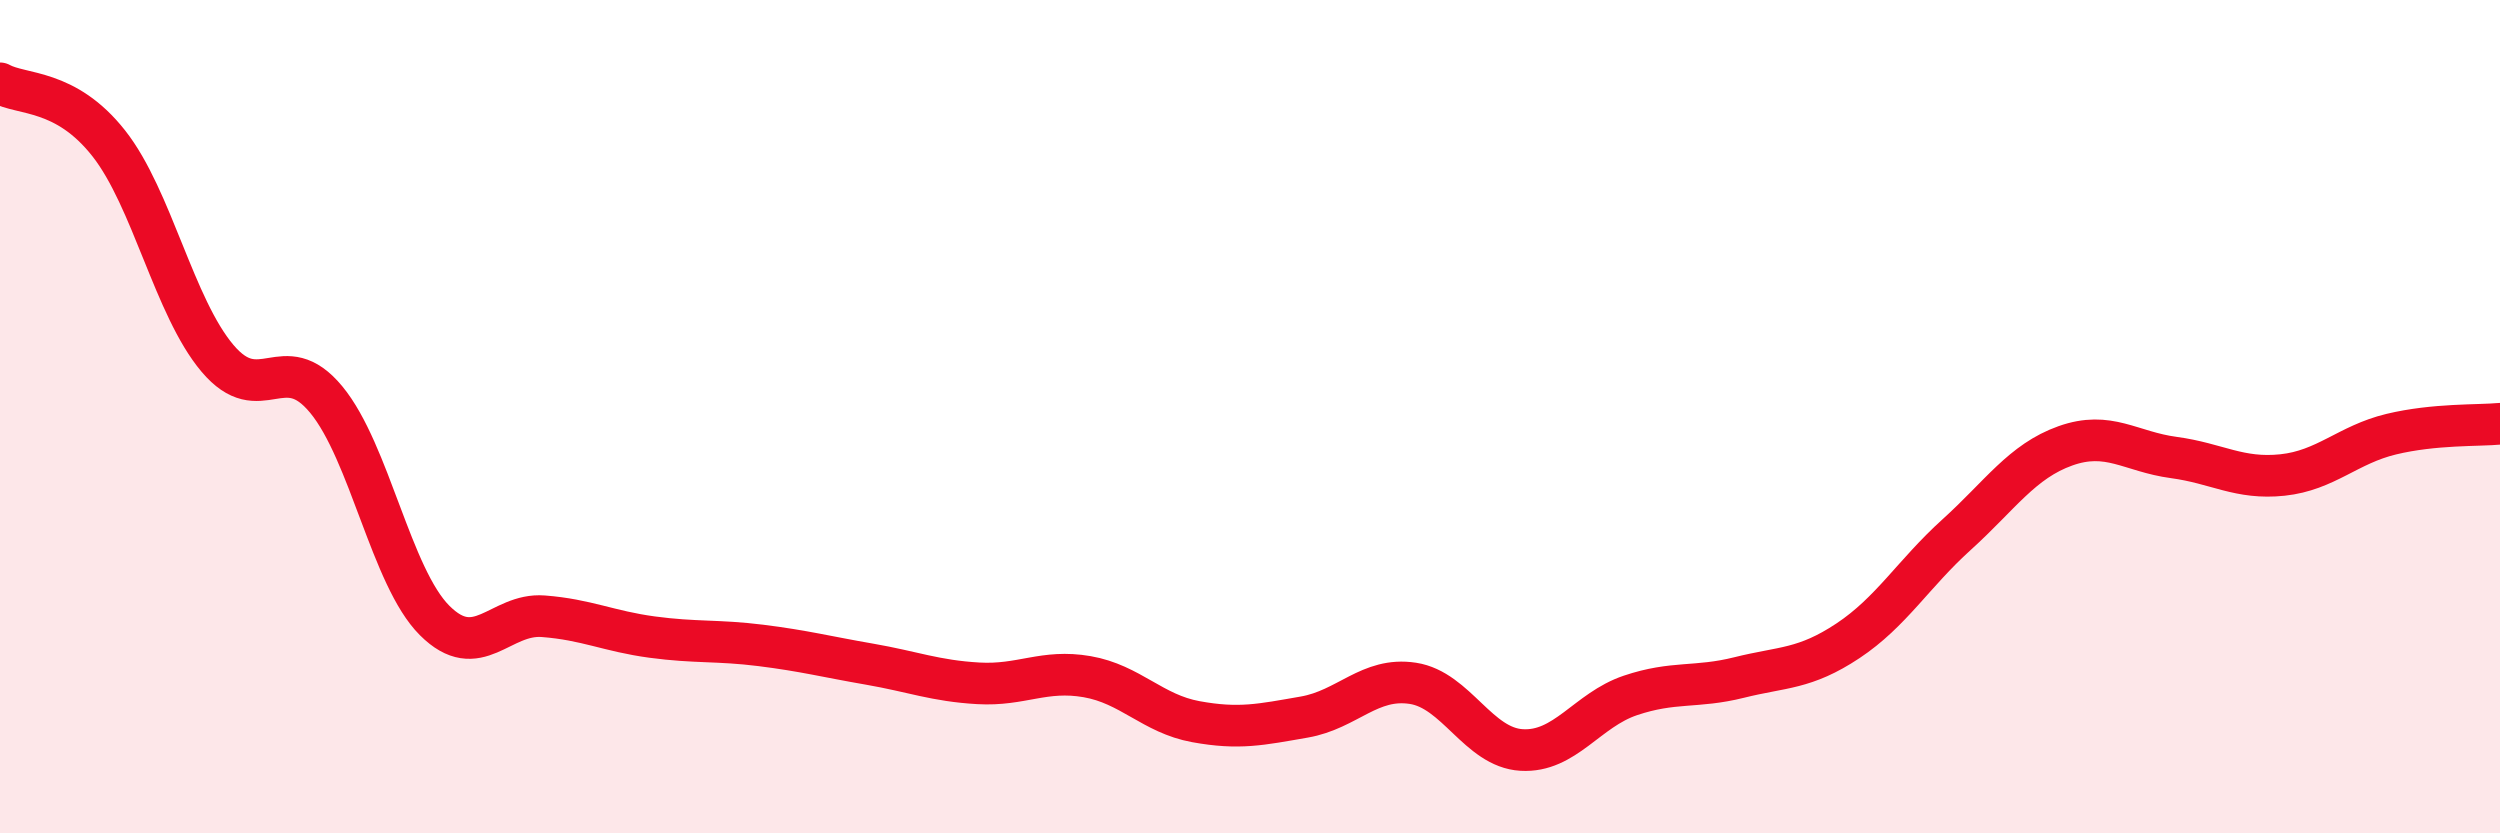
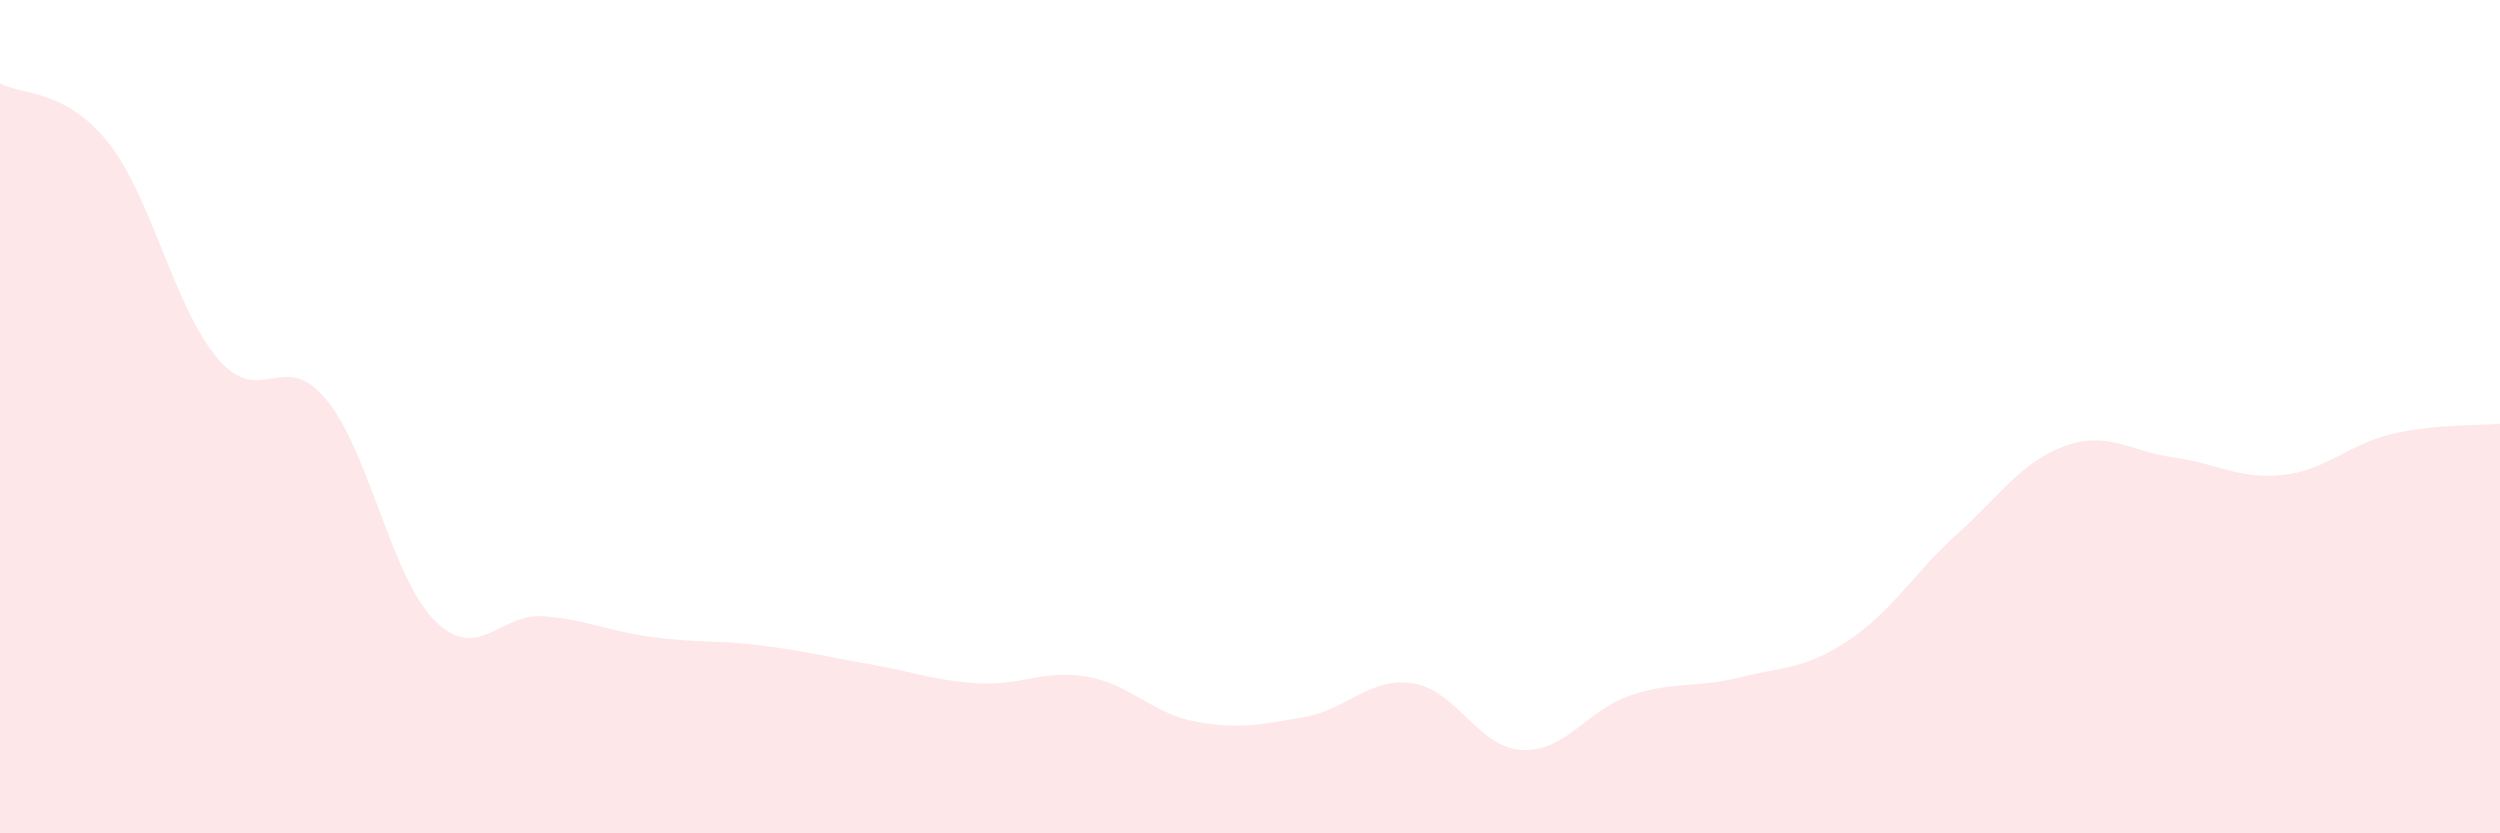
<svg xmlns="http://www.w3.org/2000/svg" width="60" height="20" viewBox="0 0 60 20">
  <path d="M 0,2 C 0.52,2.29 1.57,2.12 2.61,3.44 C 3.65,4.76 4.18,7.37 5.22,8.6 C 6.26,9.83 6.79,8.33 7.83,9.59 C 8.87,10.85 9.39,13.85 10.43,14.89 C 11.47,15.93 12,14.71 13.04,14.79 C 14.08,14.87 14.61,15.15 15.65,15.29 C 16.69,15.43 17.22,15.36 18.26,15.49 C 19.3,15.62 19.83,15.76 20.87,15.94 C 21.91,16.12 22.44,16.34 23.48,16.4 C 24.52,16.46 25.05,16.06 26.09,16.24 C 27.13,16.42 27.66,17.13 28.7,17.32 C 29.74,17.51 30.26,17.39 31.3,17.21 C 32.34,17.03 32.87,16.24 33.91,16.4 C 34.95,16.56 35.48,17.94 36.52,18 C 37.56,18.06 38.09,17.04 39.13,16.69 C 40.17,16.34 40.7,16.52 41.74,16.26 C 42.78,16 43.31,16.07 44.35,15.38 C 45.39,14.69 45.92,13.77 46.96,12.83 C 48,11.89 48.53,11.07 49.57,10.7 C 50.61,10.33 51.13,10.84 52.17,10.98 C 53.21,11.12 53.74,11.51 54.78,11.4 C 55.82,11.29 56.35,10.67 57.39,10.42 C 58.43,10.17 59.48,10.22 60,10.17L60 20L0 20Z" fill="#EB0A25" opacity="0.1" stroke-linecap="round" stroke-linejoin="round" />
-   <path d="M 0,2 C 0.52,2.29 1.57,2.12 2.61,3.44 C 3.65,4.76 4.18,7.37 5.22,8.6 C 6.26,9.83 6.79,8.33 7.83,9.59 C 8.87,10.85 9.39,13.85 10.43,14.89 C 11.47,15.93 12,14.71 13.04,14.79 C 14.08,14.87 14.61,15.15 15.65,15.29 C 16.69,15.43 17.22,15.36 18.26,15.49 C 19.3,15.62 19.83,15.76 20.87,15.94 C 21.91,16.12 22.44,16.34 23.48,16.4 C 24.52,16.46 25.05,16.06 26.09,16.24 C 27.13,16.42 27.66,17.13 28.7,17.32 C 29.74,17.51 30.26,17.39 31.3,17.21 C 32.34,17.03 32.87,16.24 33.91,16.4 C 34.95,16.56 35.48,17.94 36.52,18 C 37.56,18.06 38.09,17.04 39.13,16.69 C 40.17,16.34 40.7,16.52 41.74,16.26 C 42.78,16 43.31,16.07 44.35,15.38 C 45.39,14.69 45.92,13.77 46.96,12.83 C 48,11.89 48.53,11.07 49.57,10.7 C 50.61,10.33 51.13,10.84 52.17,10.98 C 53.21,11.12 53.74,11.51 54.78,11.4 C 55.82,11.29 56.35,10.67 57.39,10.42 C 58.43,10.17 59.48,10.22 60,10.17" stroke="#EB0A25" stroke-width="1" fill="none" stroke-linecap="round" stroke-linejoin="round" />
</svg>